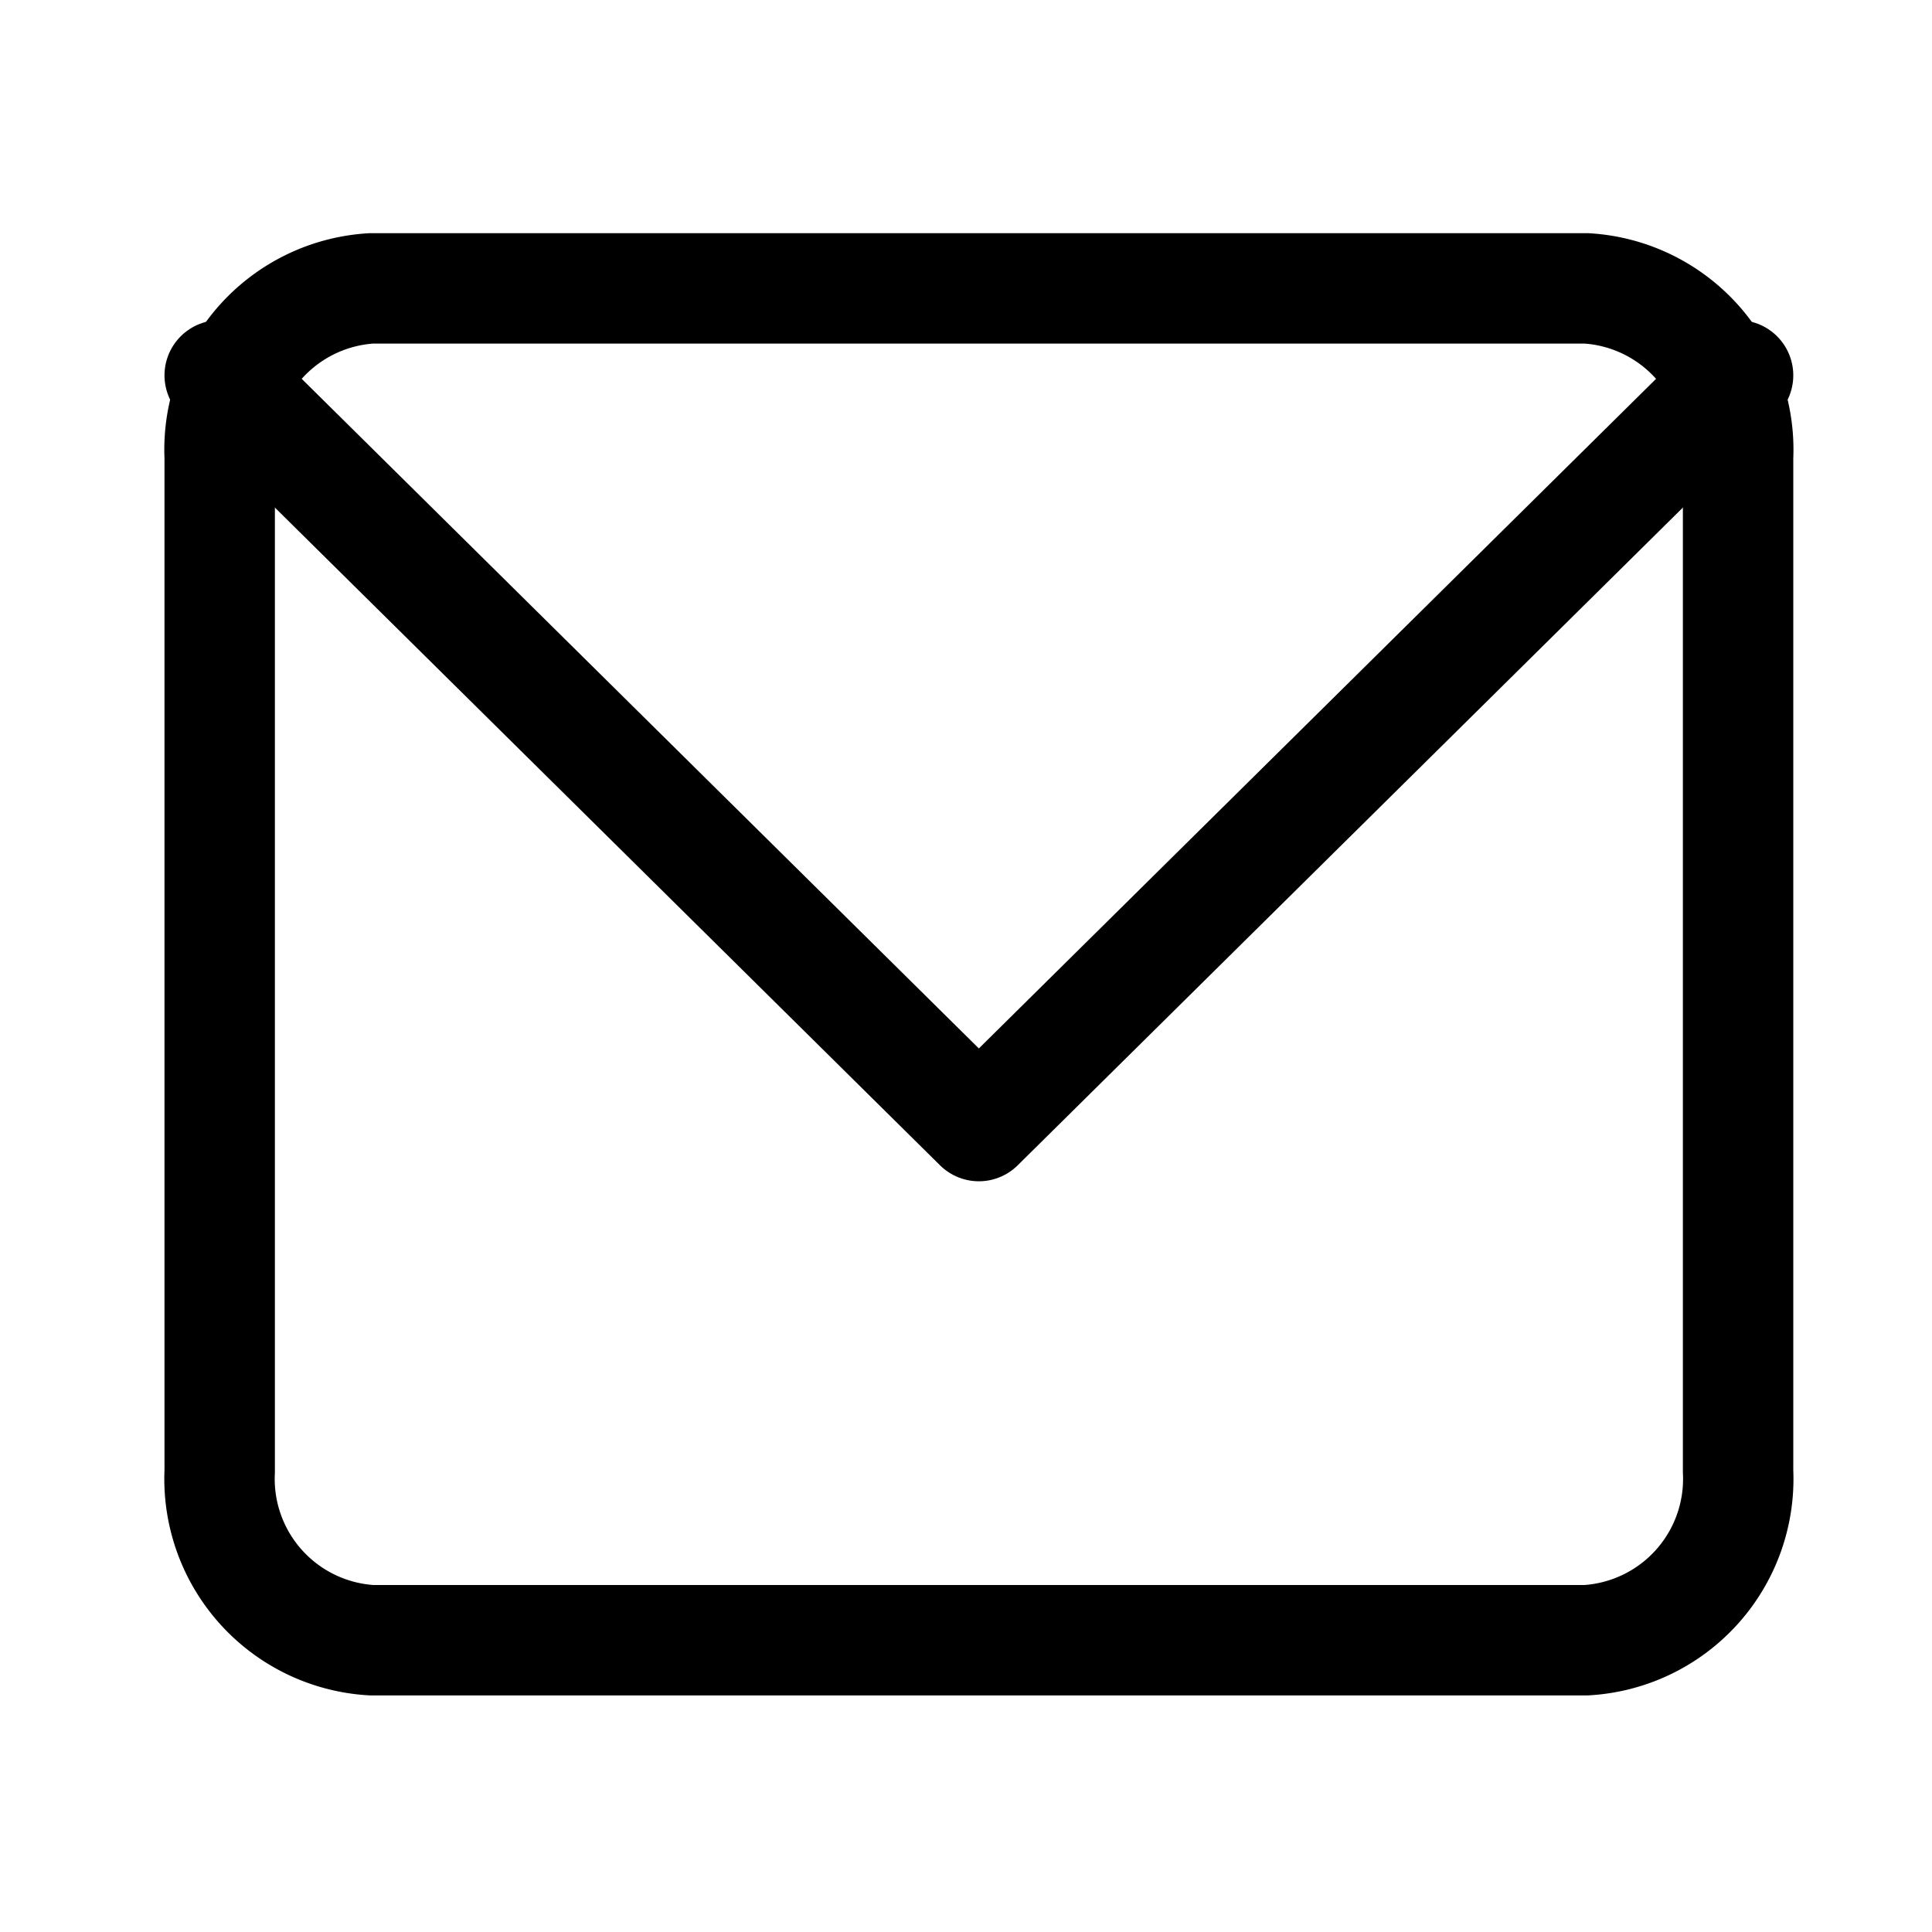
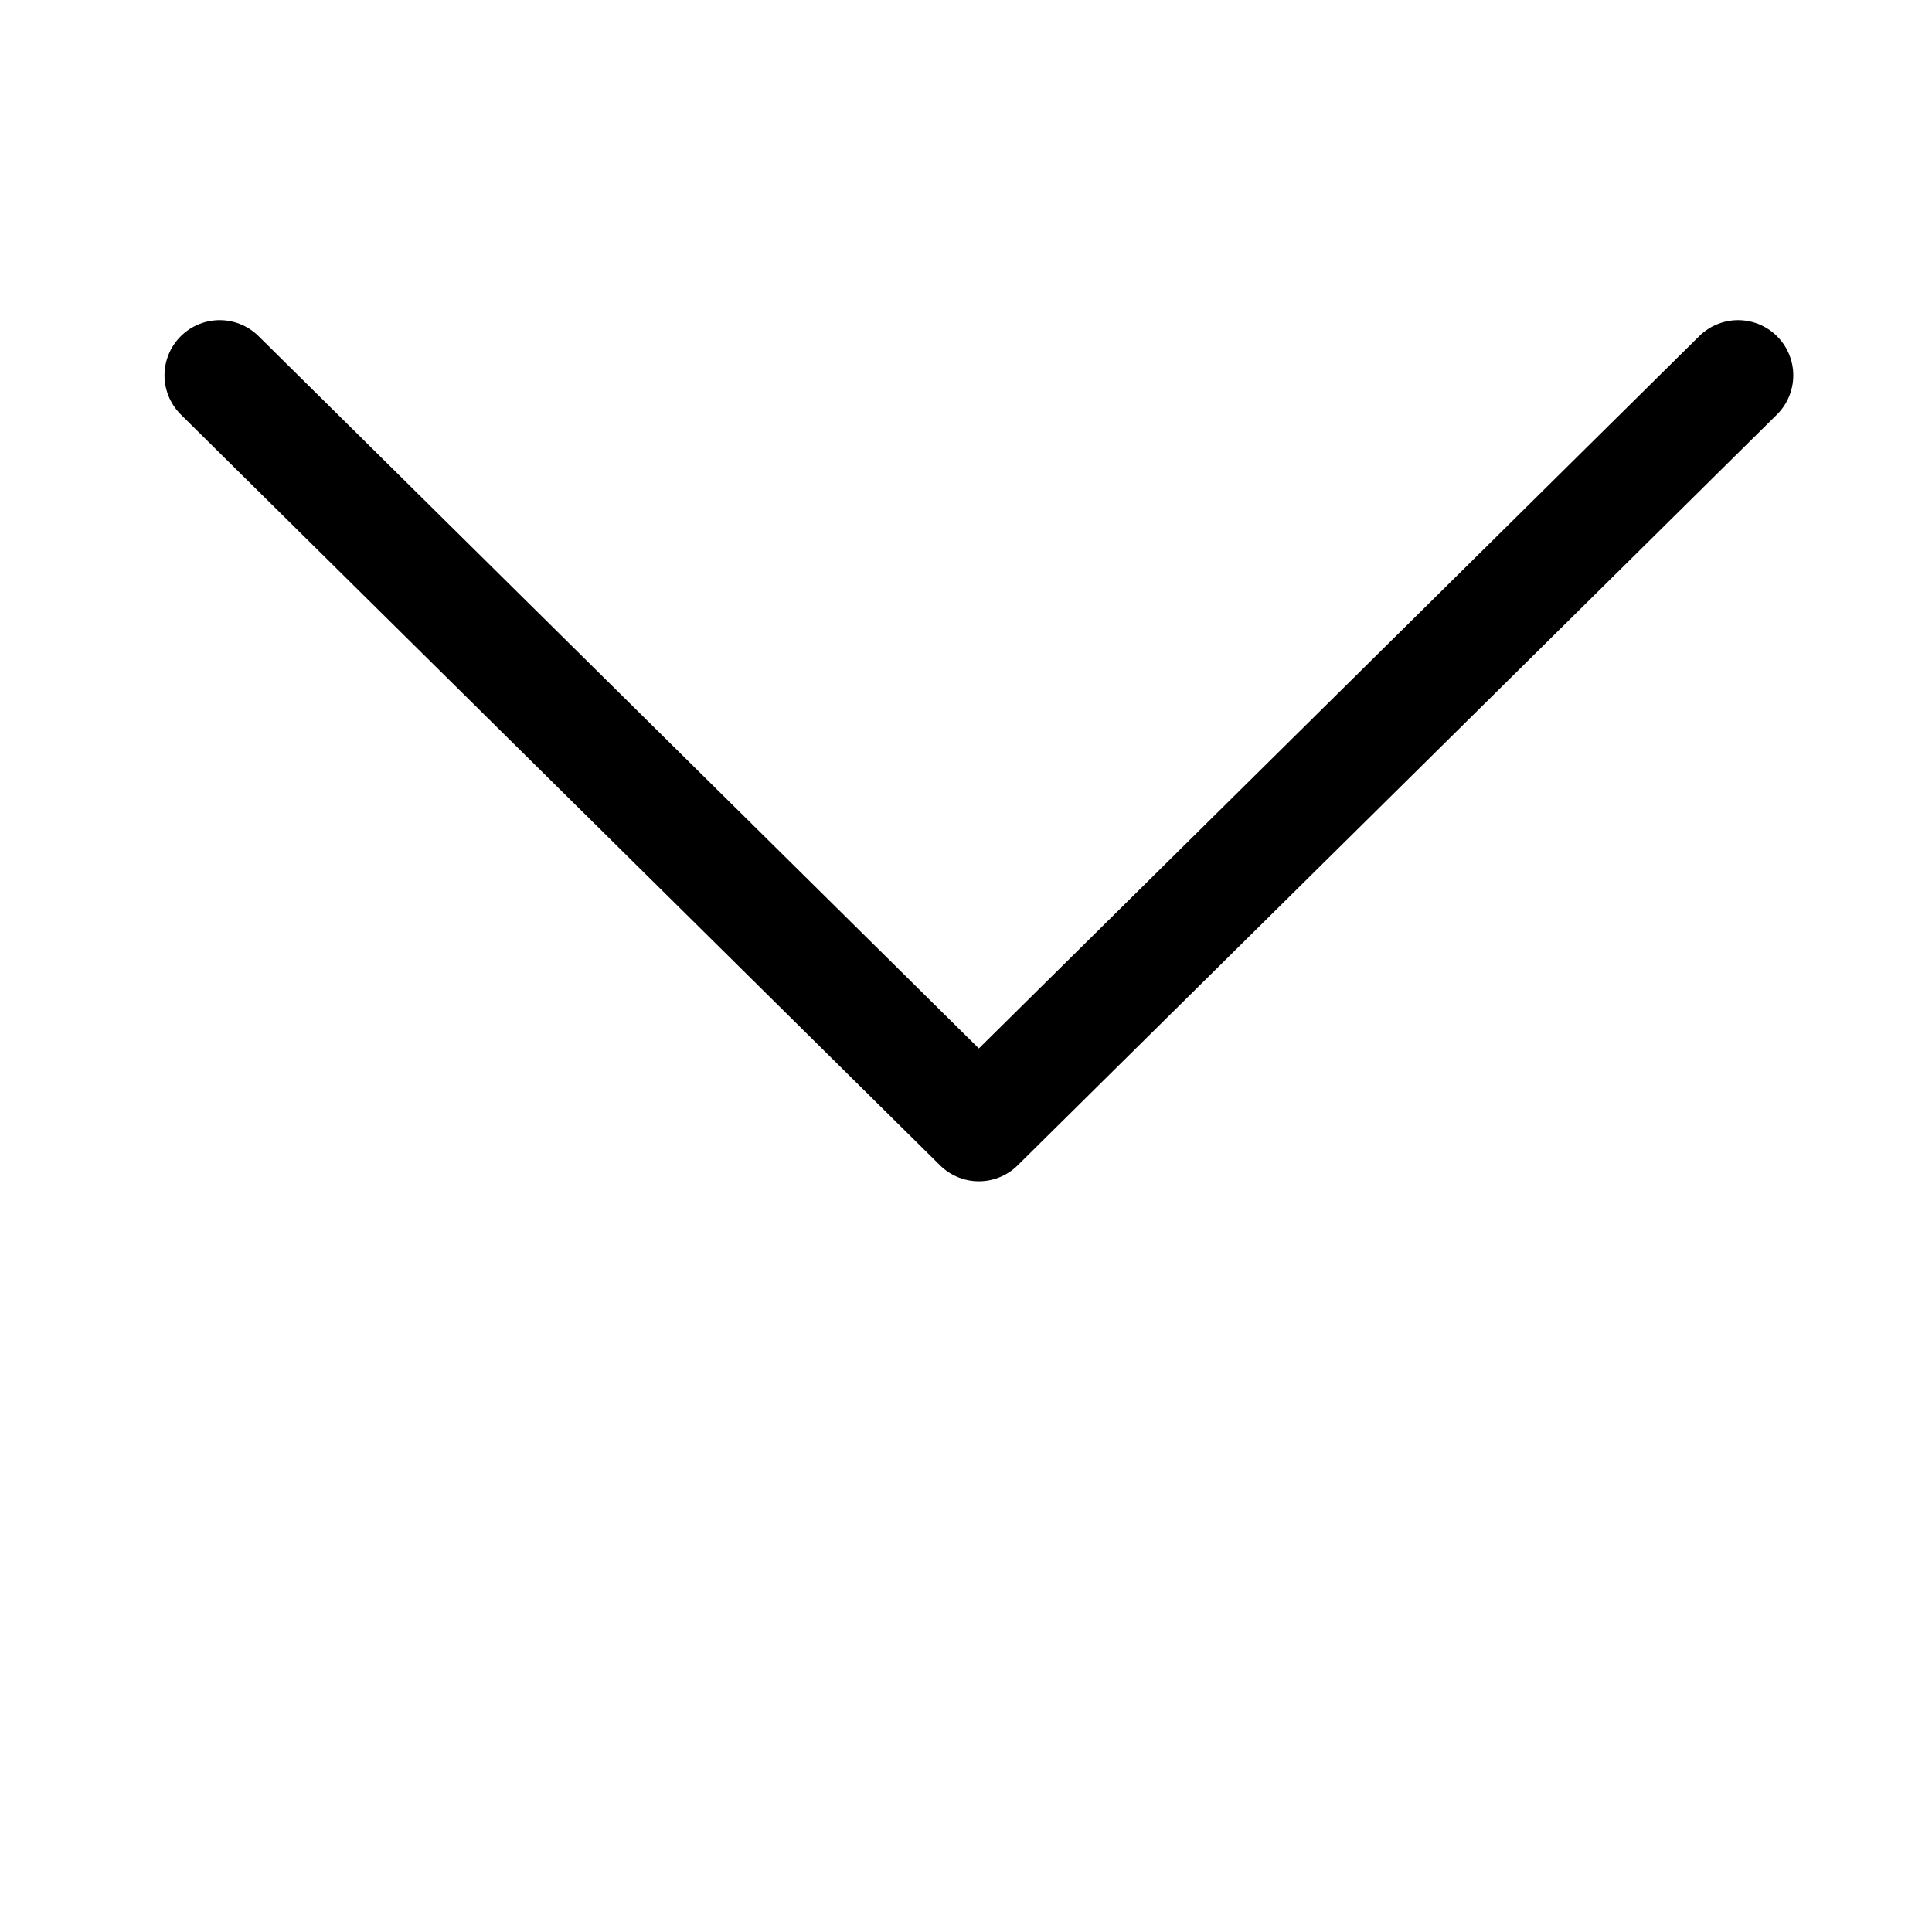
<svg xmlns="http://www.w3.org/2000/svg" height="35" viewBox="0 0 35 35" width="35">
  <g fill="#fff" opacity="0" stroke="#707070">
-     <path d="m0 0h35v35h-35z" stroke="none" />
-     <path d="m.5.5h34v34h-34z" fill="none" />
-   </g>
+     </g>
  <g fill="none" stroke="#000" stroke-linecap="round" stroke-linejoin="round" stroke-width="2">
-     <path d="m5.751 6h22.005a2.927 2.927 0 0 1 2.751 3.061v18.368a2.927 2.927 0 0 1 -2.751 3.061h-22.005a2.927 2.927 0 0 1 -2.751-3.061v-18.368a2.927 2.927 0 0 1 2.751-3.061z" transform="translate(.98 -.776)" />
    <path d="m30.507 9-13.754 13.6-13.753-13.6" transform="translate(.98 -2.2)" />
  </g>
</svg>